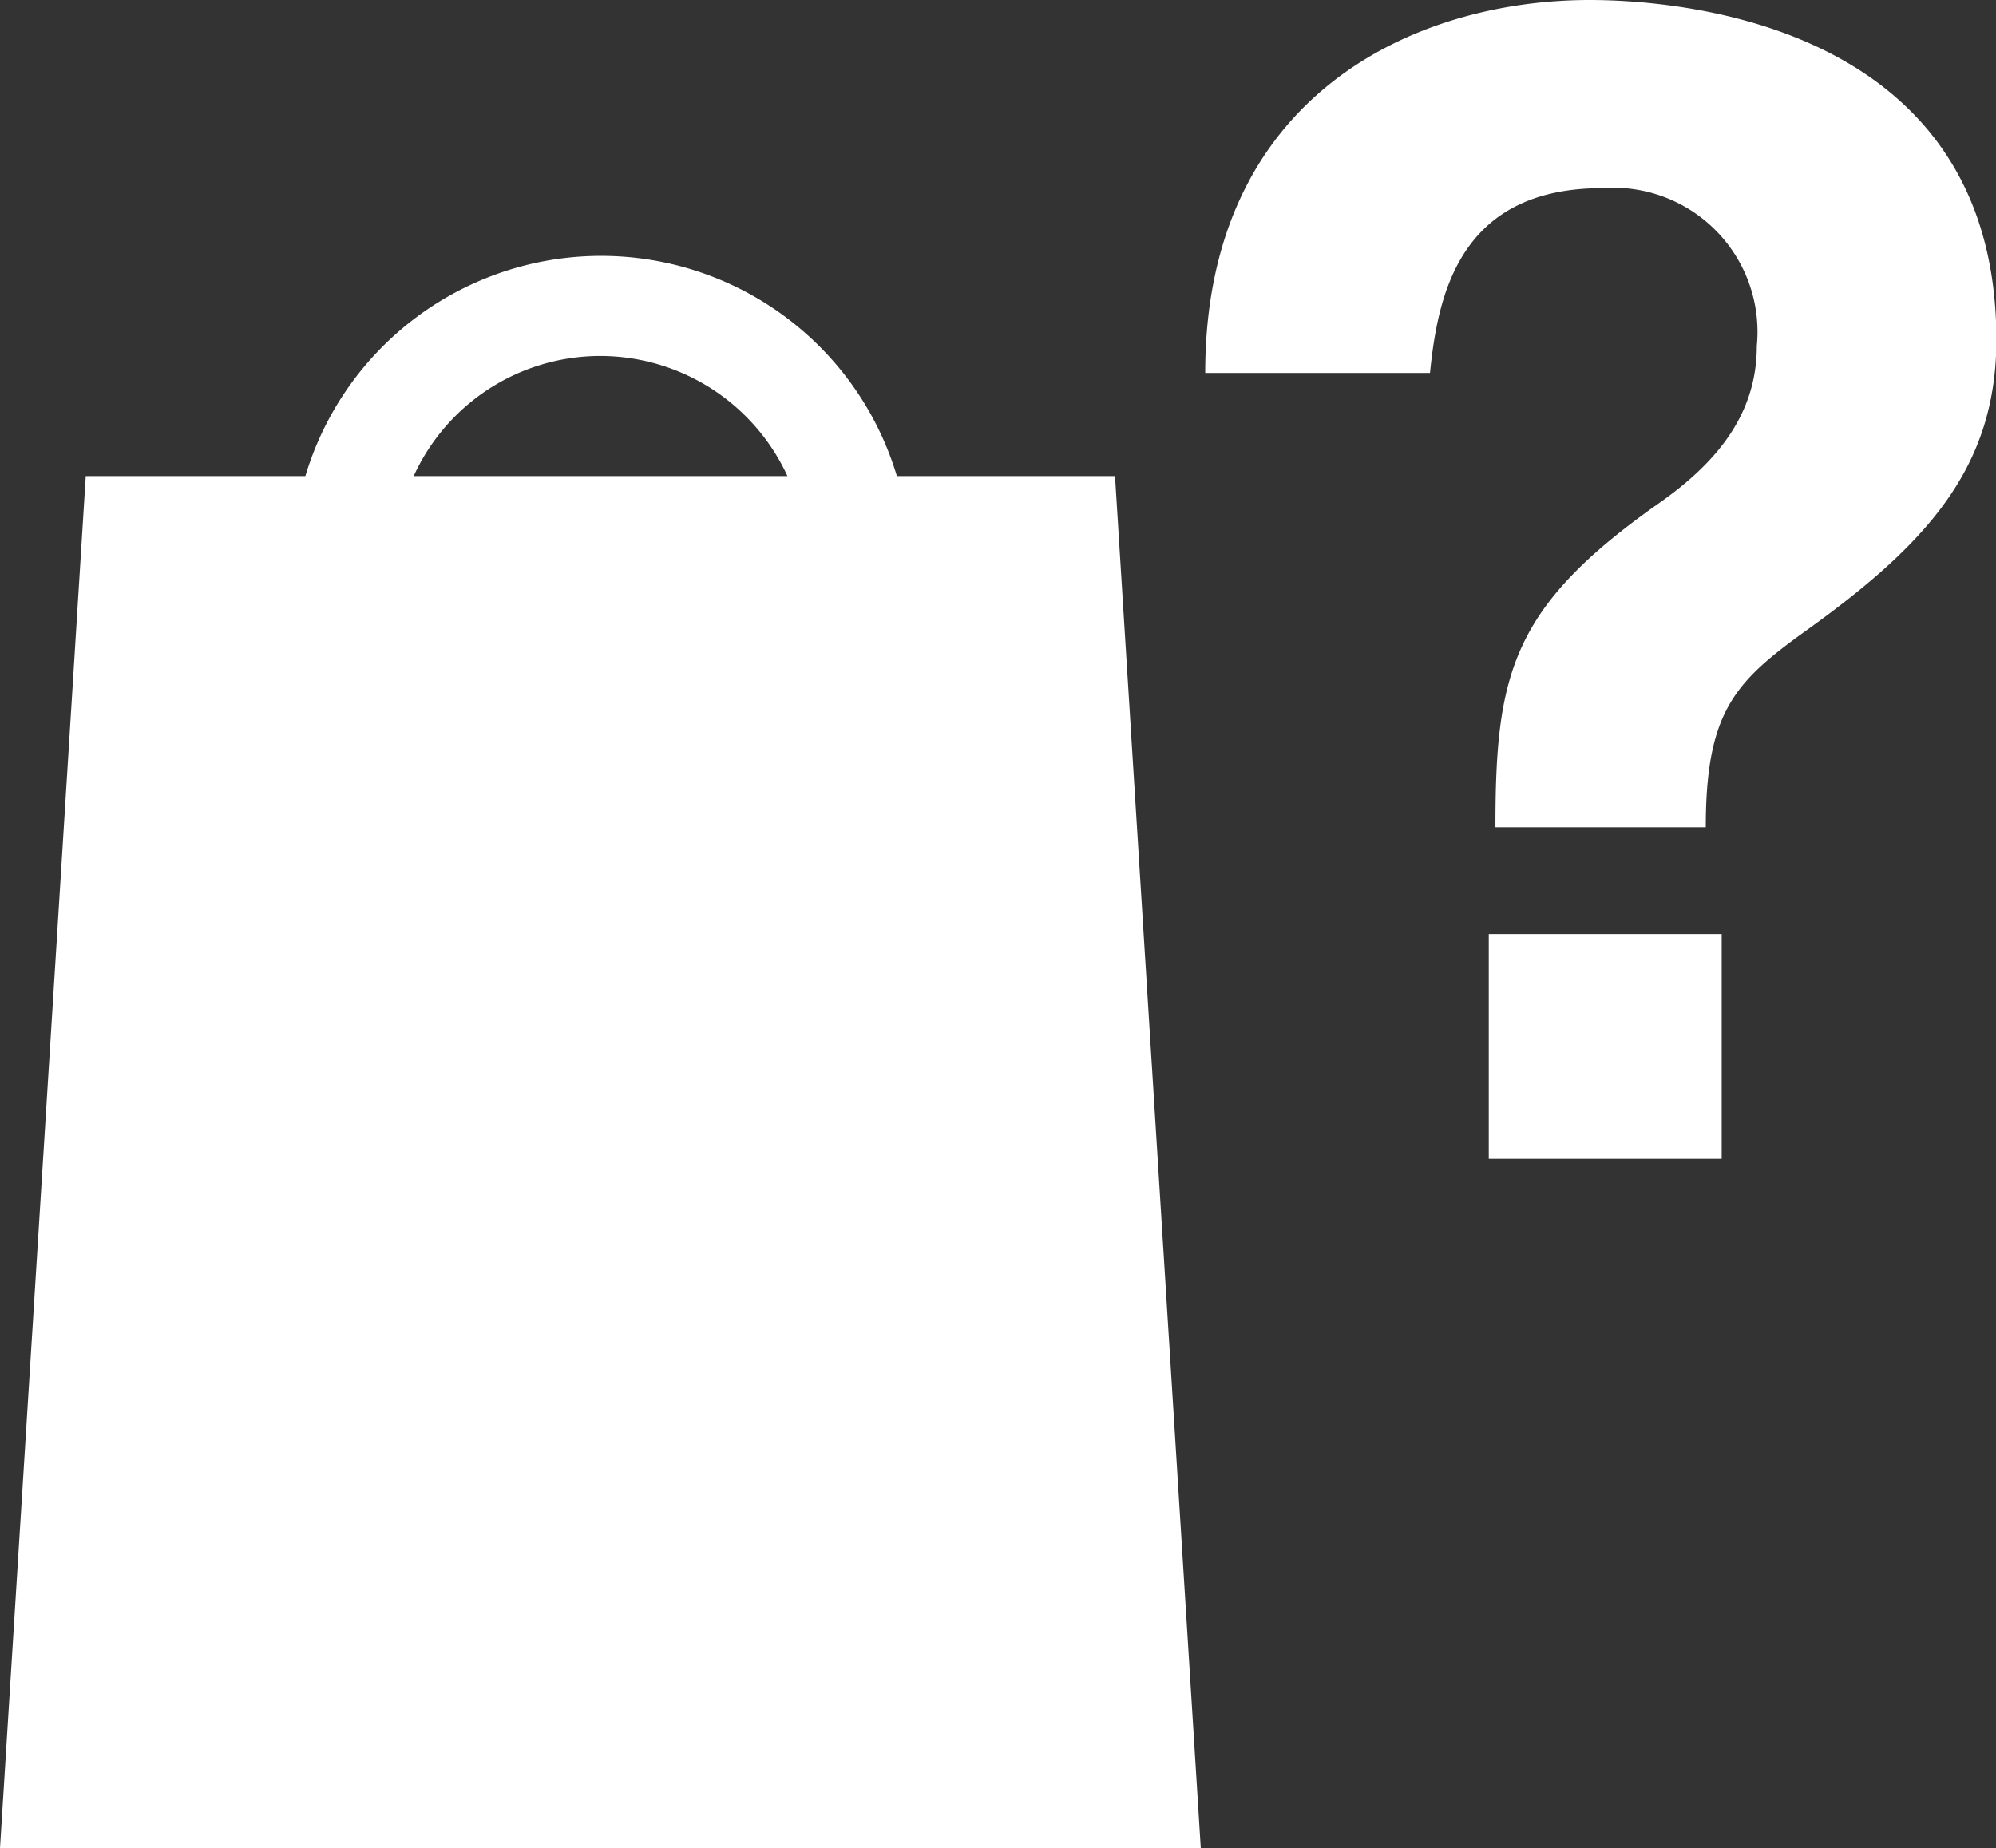
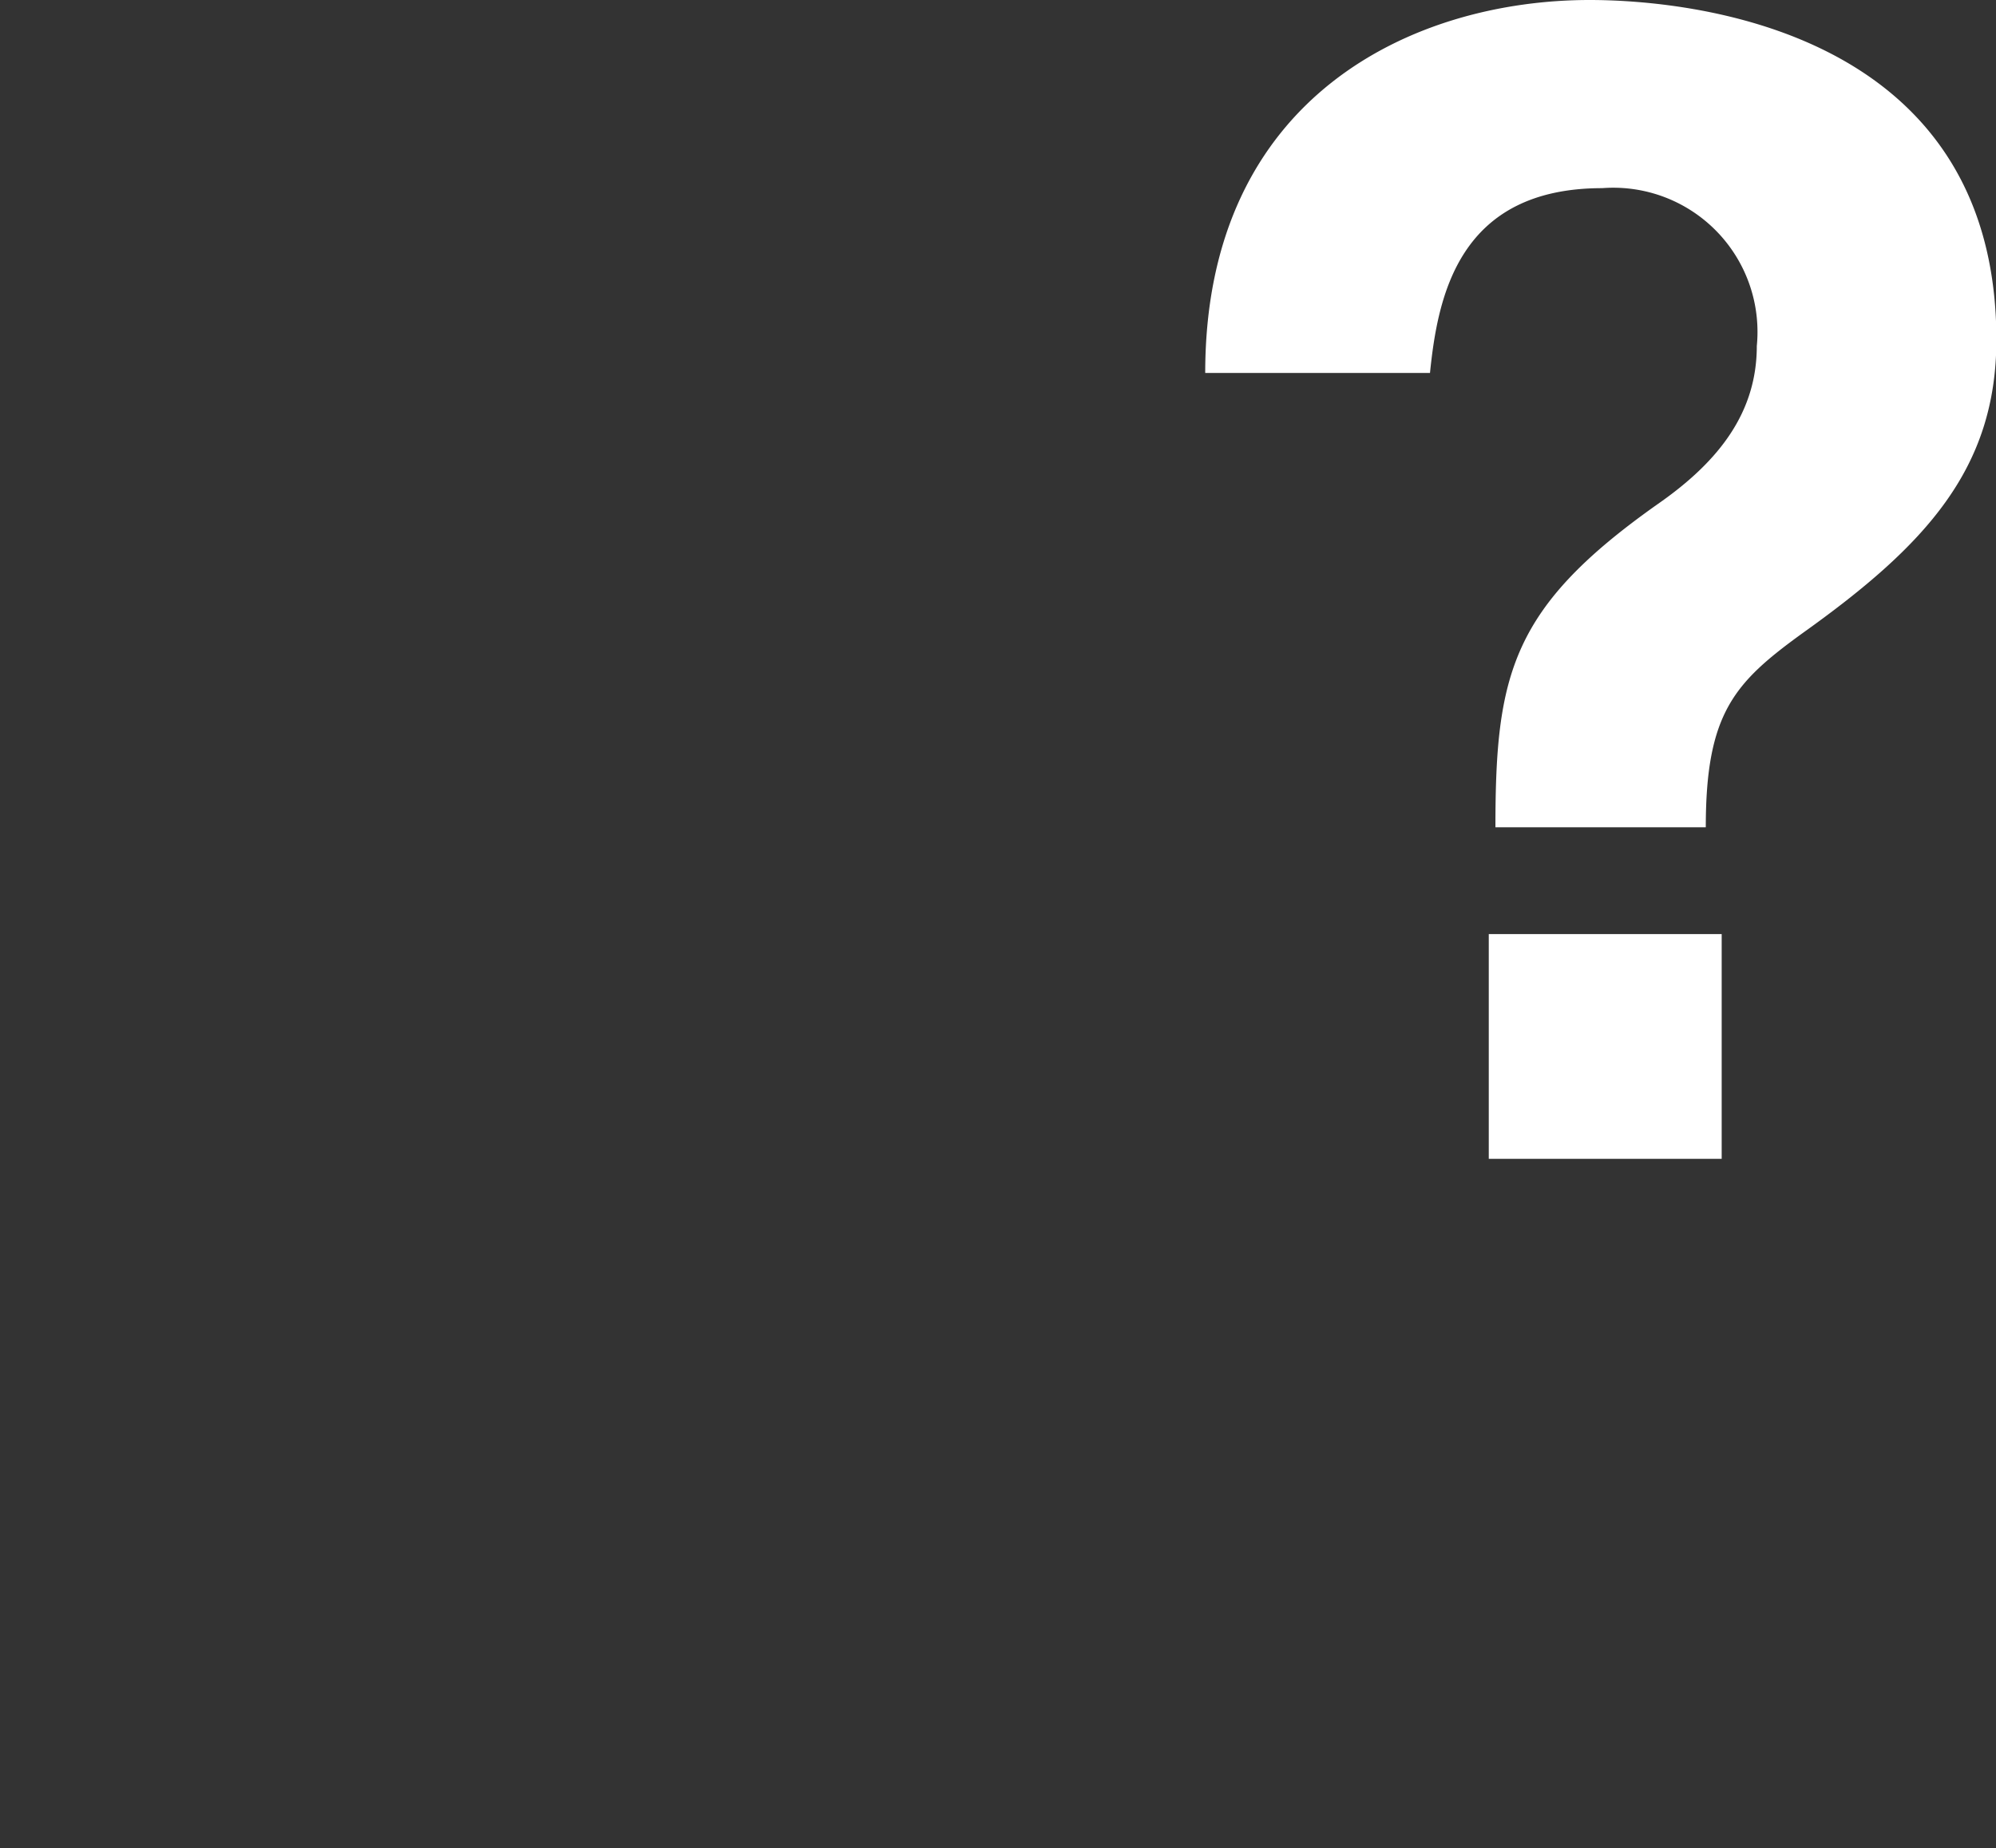
<svg xmlns="http://www.w3.org/2000/svg" viewBox="0 0 53.99 50">
  <rect x="0" y="0" width="53.99" height="50" fill="#333333" stroke="none" />
  <defs>
    <style>.cls-1{fill:#fff;}</style>
  </defs>
  <title>duvidas_pedidos</title>
  <g id="Camada_2" data-name="Camada 2">
    <g id="Camada_1-2" data-name="Camada 1">
      <g id="duvidas_pedidos">
-         <path class="cls-1" d="M30.16,12.88h-5.9a8.35,8.35,0,0,0-16,0H2.32L0,50H32.48ZM16.24,9.63a5.58,5.58,0,0,1,5.06,3.25H11.19A5.55,5.55,0,0,1,16.24,9.63Z" />
        <path class="cls-1" d="M46.57,31.35h-6.3V25.27h6.3Zm2.2-14.23c-1.85,1.34-2.63,2.16-2.63,5.26H40.45c0-4.14.43-5.95,4.4-8.75,1.68-1.17,2.67-2.5,2.67-4.27a3.9,3.9,0,0,0-4.18-4.27c-3.89,0-4.45,2.93-4.66,5v0H32.6C32.6,2.59,38.25,0,43,0c2.59,0,11,.73,11,9.19C54,12.68,52.09,14.75,48.77,17.12Z" />
      </g>
    </g>
  </g>
</svg>